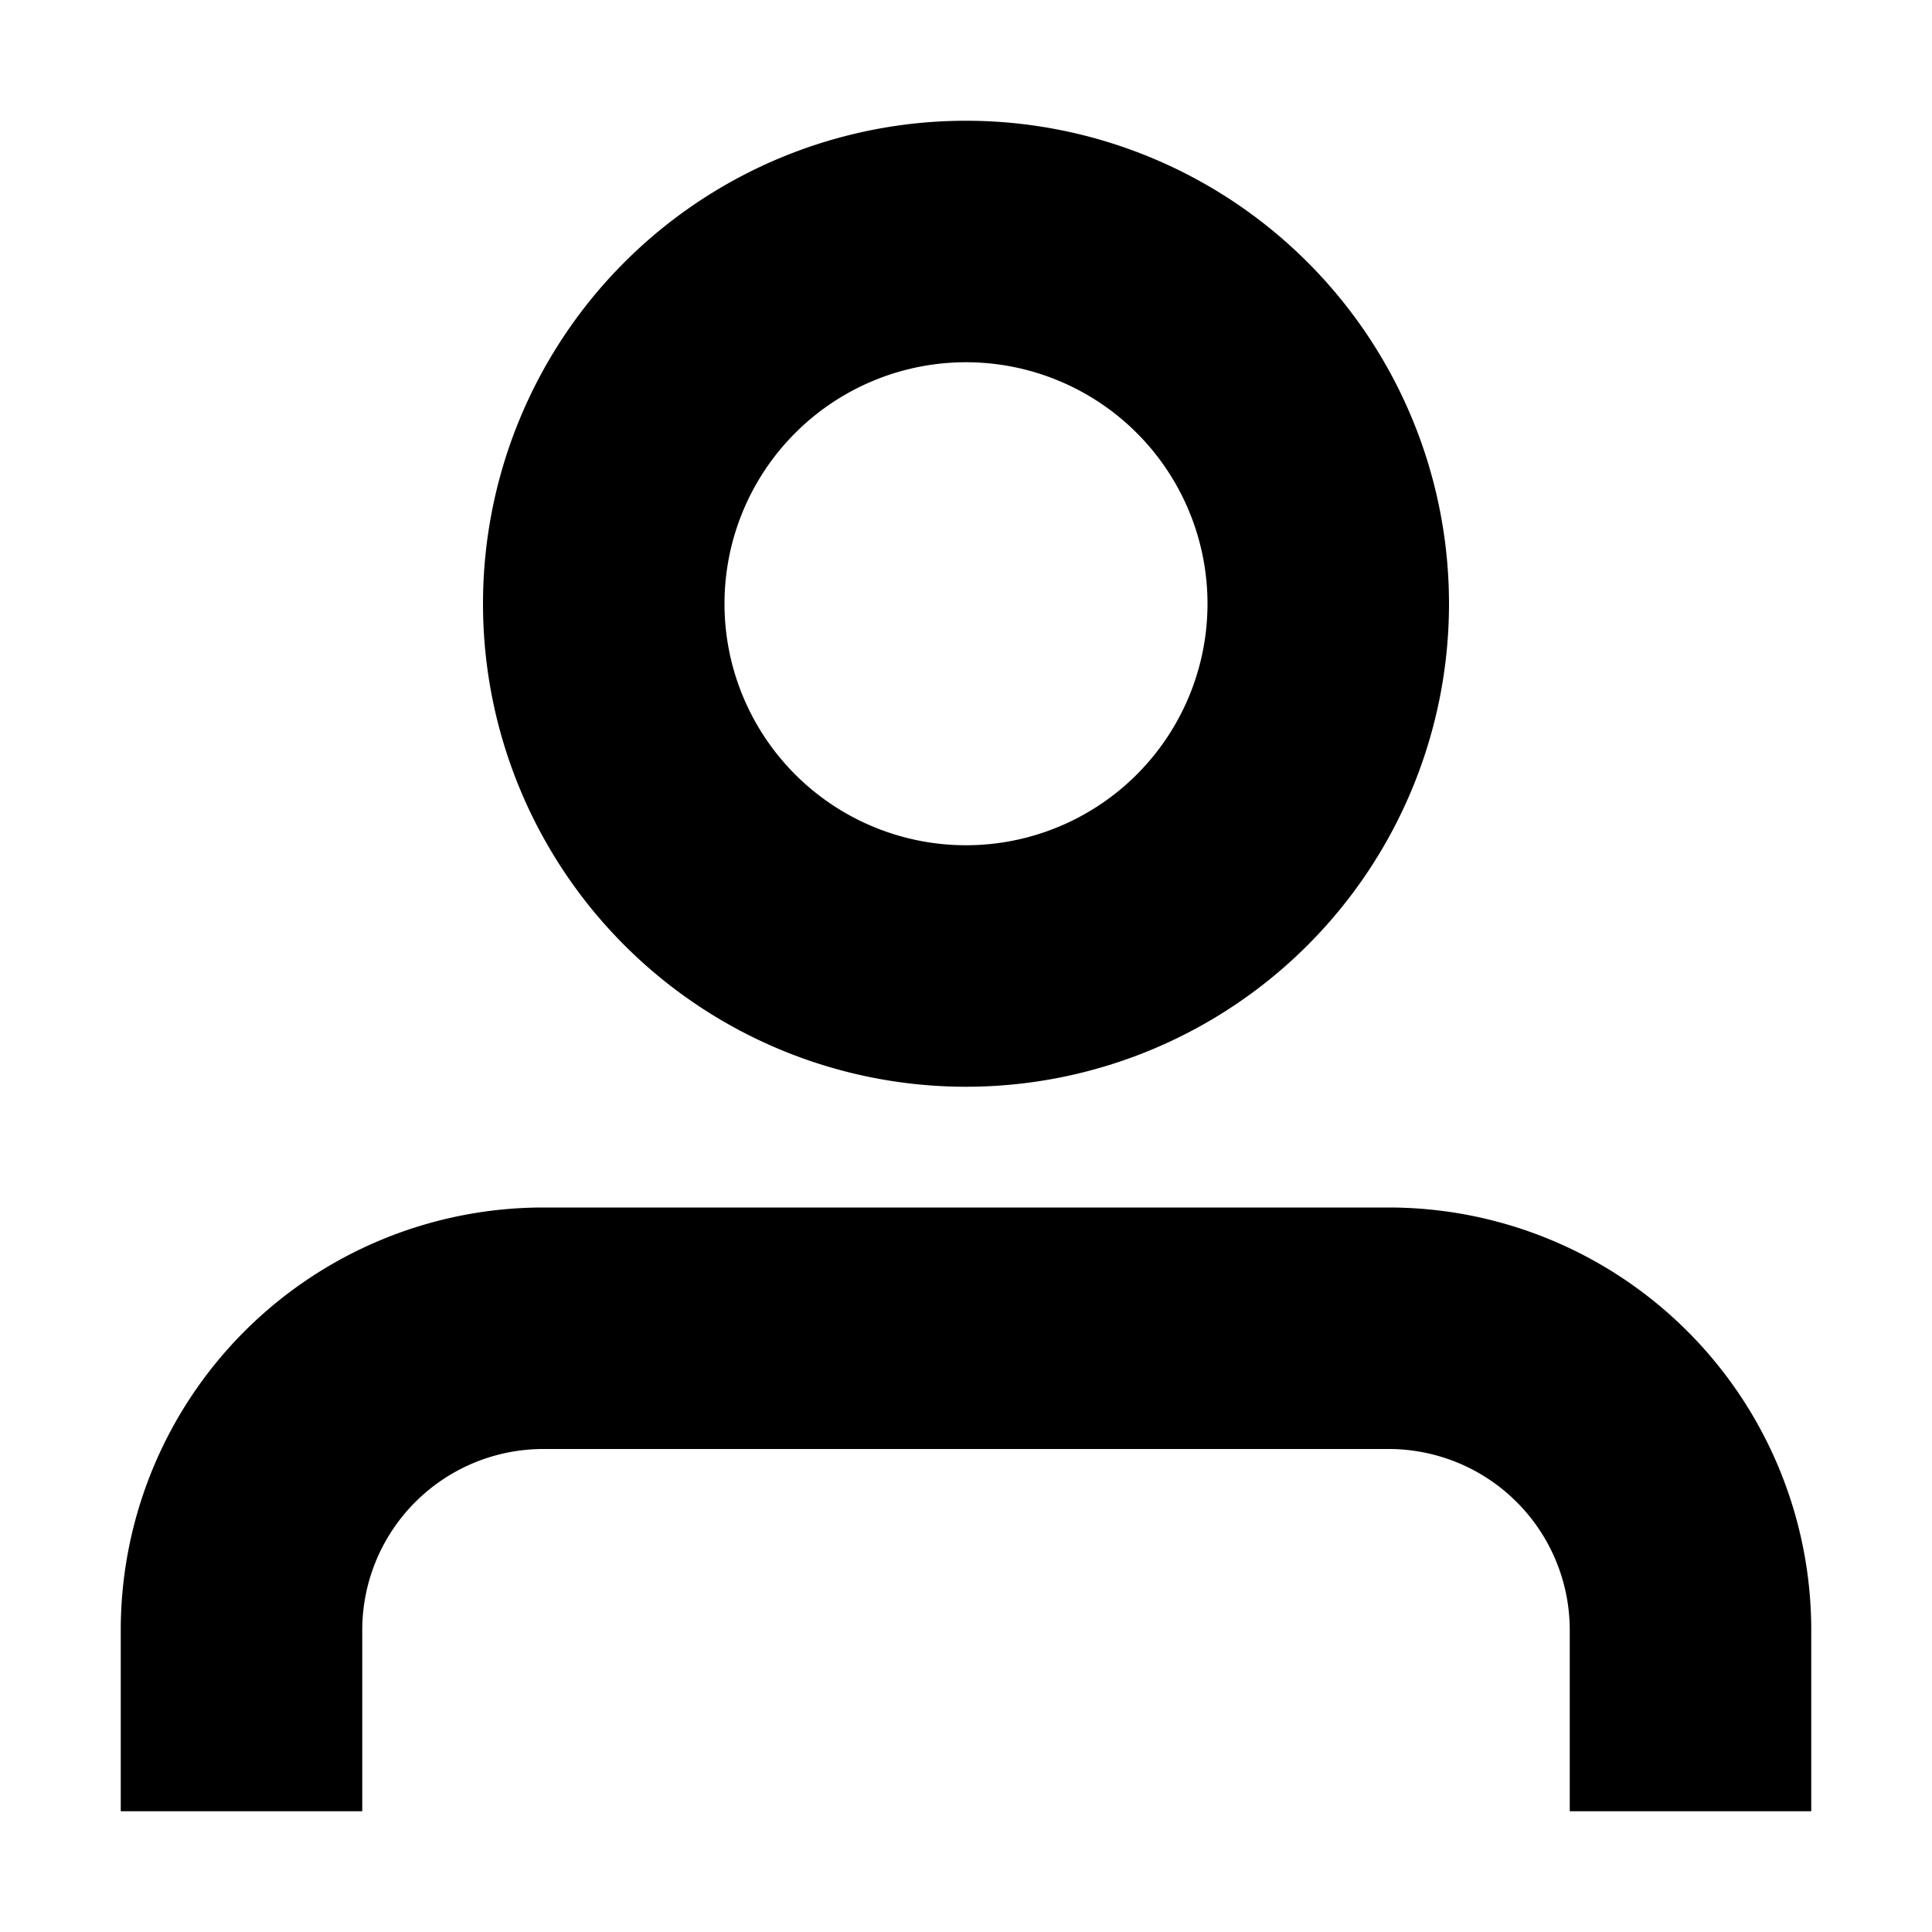
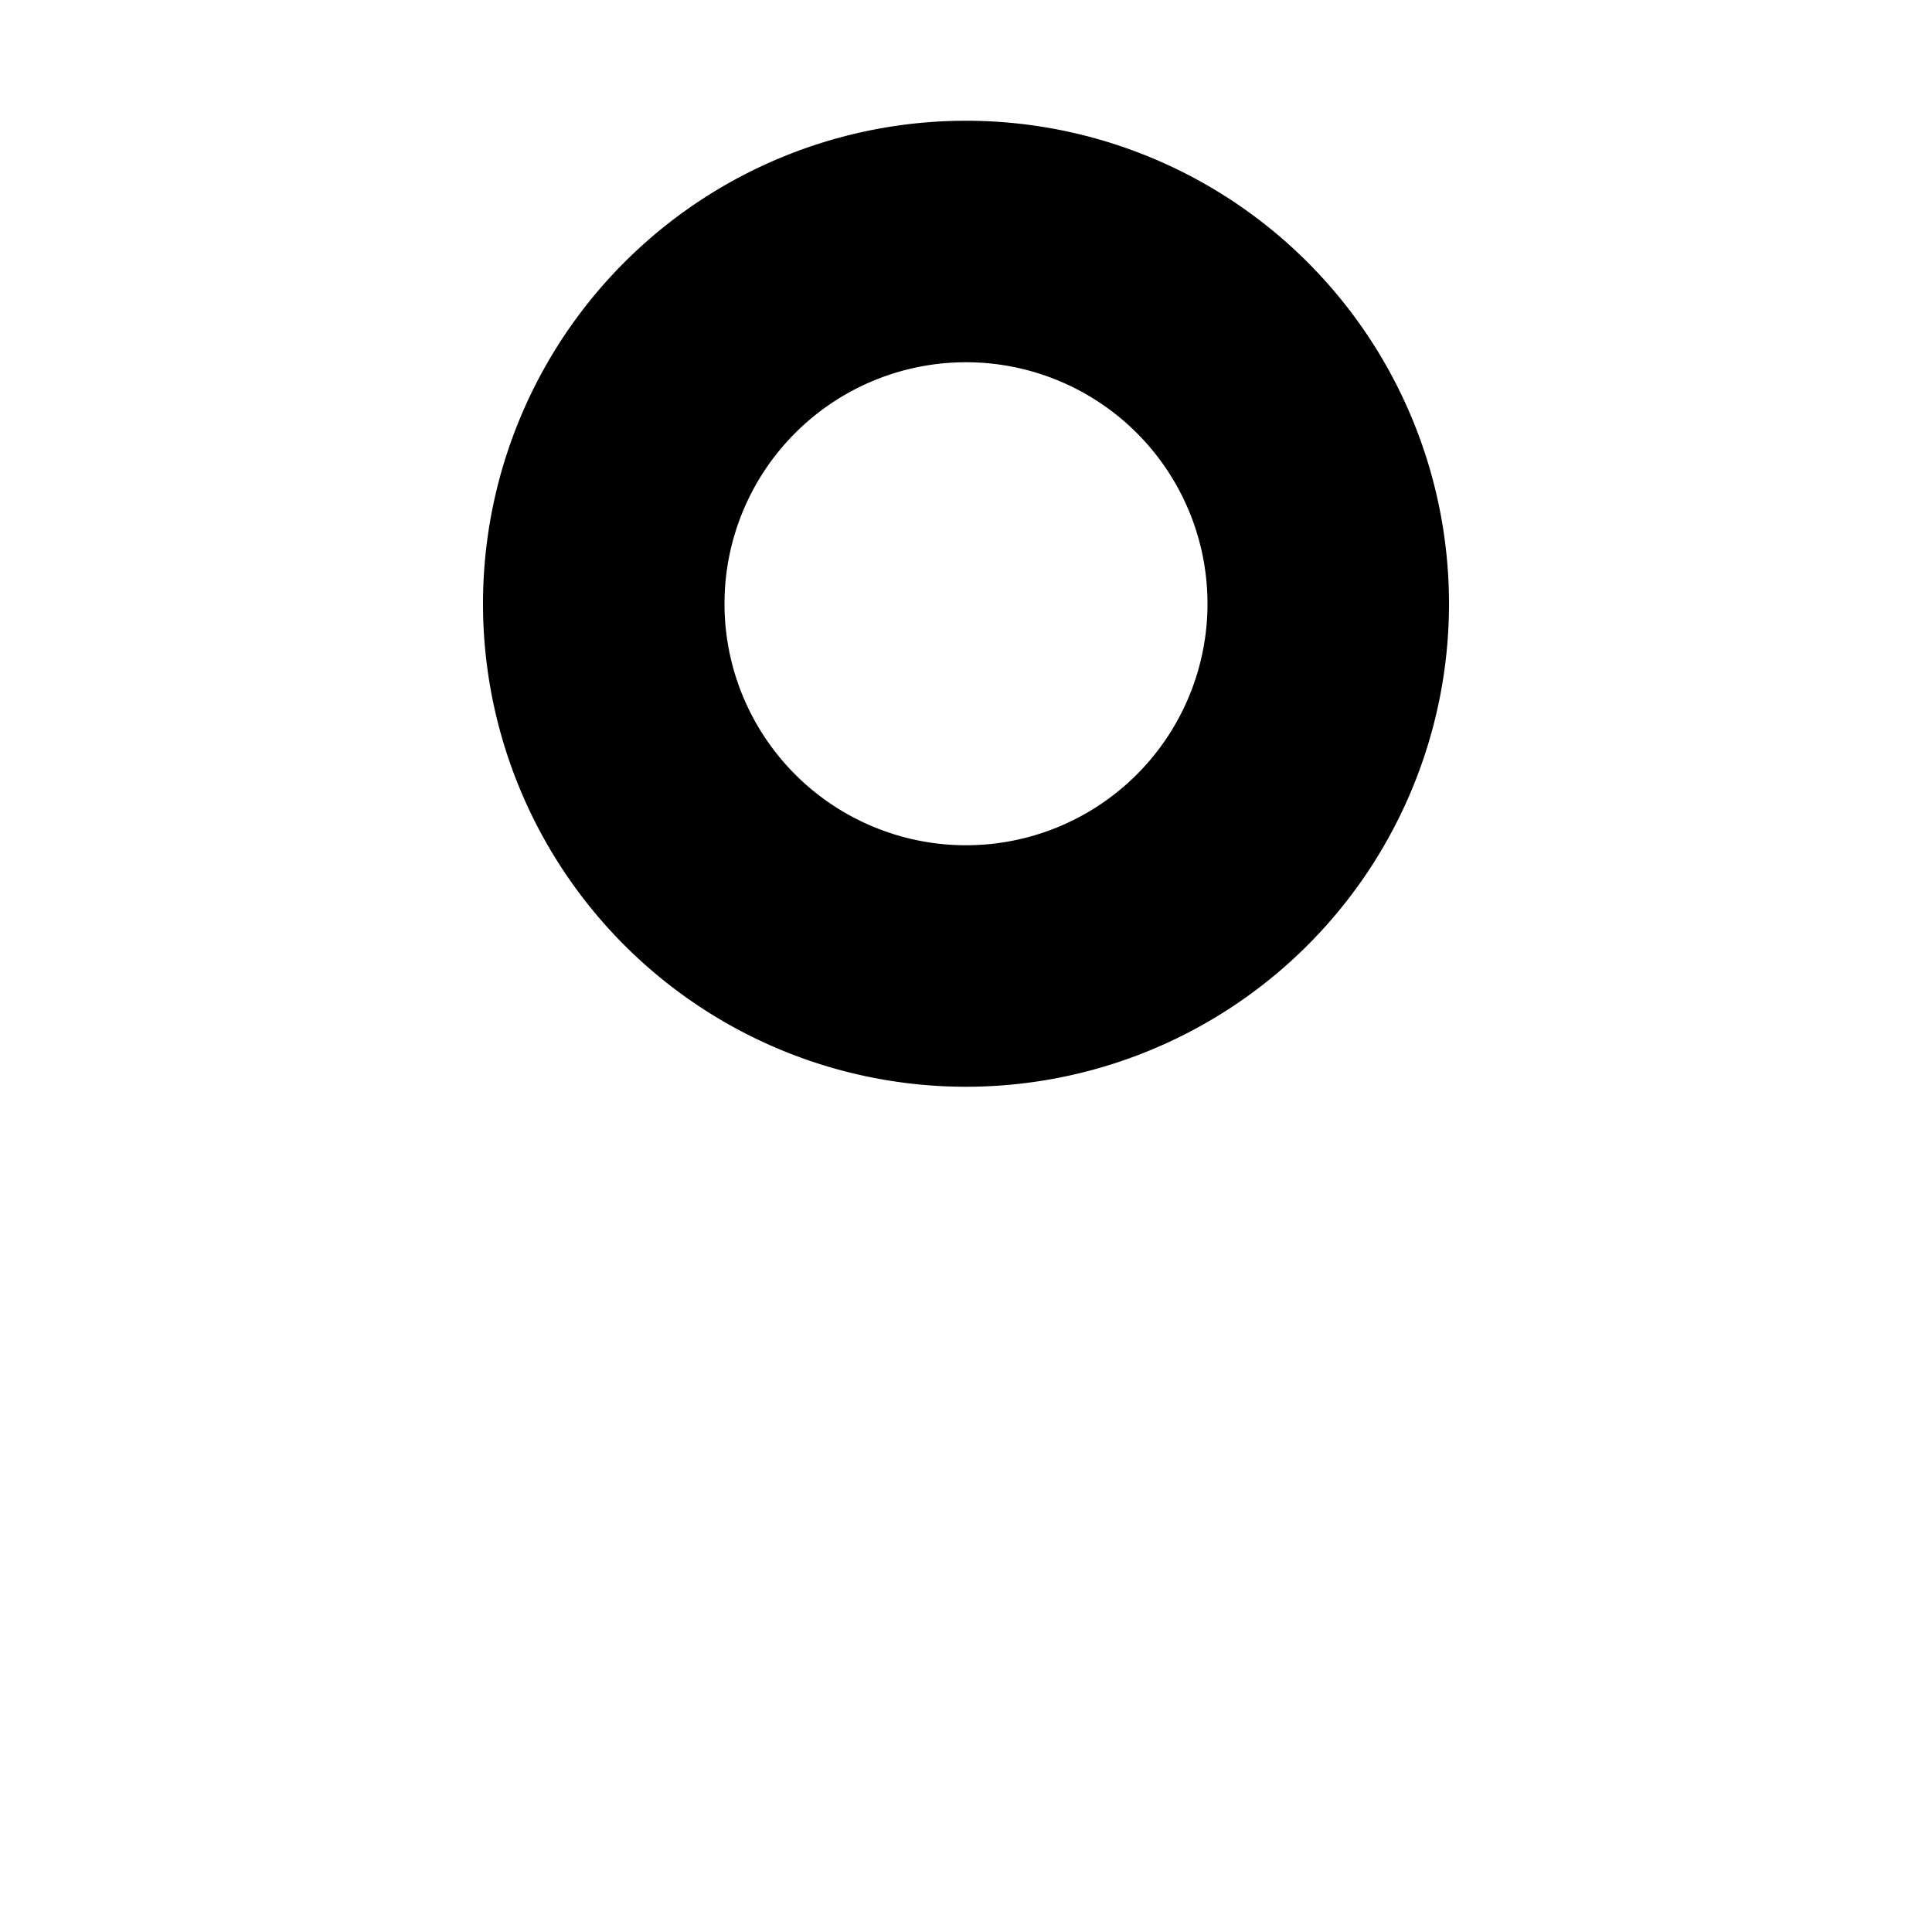
<svg xmlns="http://www.w3.org/2000/svg" width="16" height="16" viewBox="0 0 16 16">
  <path fill-rule="evenodd" clip-rule="evenodd" d="M8 1a4 4 0 1 0 0 8 4 4 0 0 0 0-8ZM6 5a2 2 0 1 1 4 0 2 2 0 0 1-4 0Z" />
-   <path d="M4.5 10A3.5 3.5 0 0 0 1 13.5V15h2v-1.5A1.5 1.5 0 0 1 4.5 12h7a1.5 1.5 0 0 1 1.5 1.5V15h2v-1.5a3.5 3.5 0 0 0-3.5-3.5h-7Z" />
</svg>